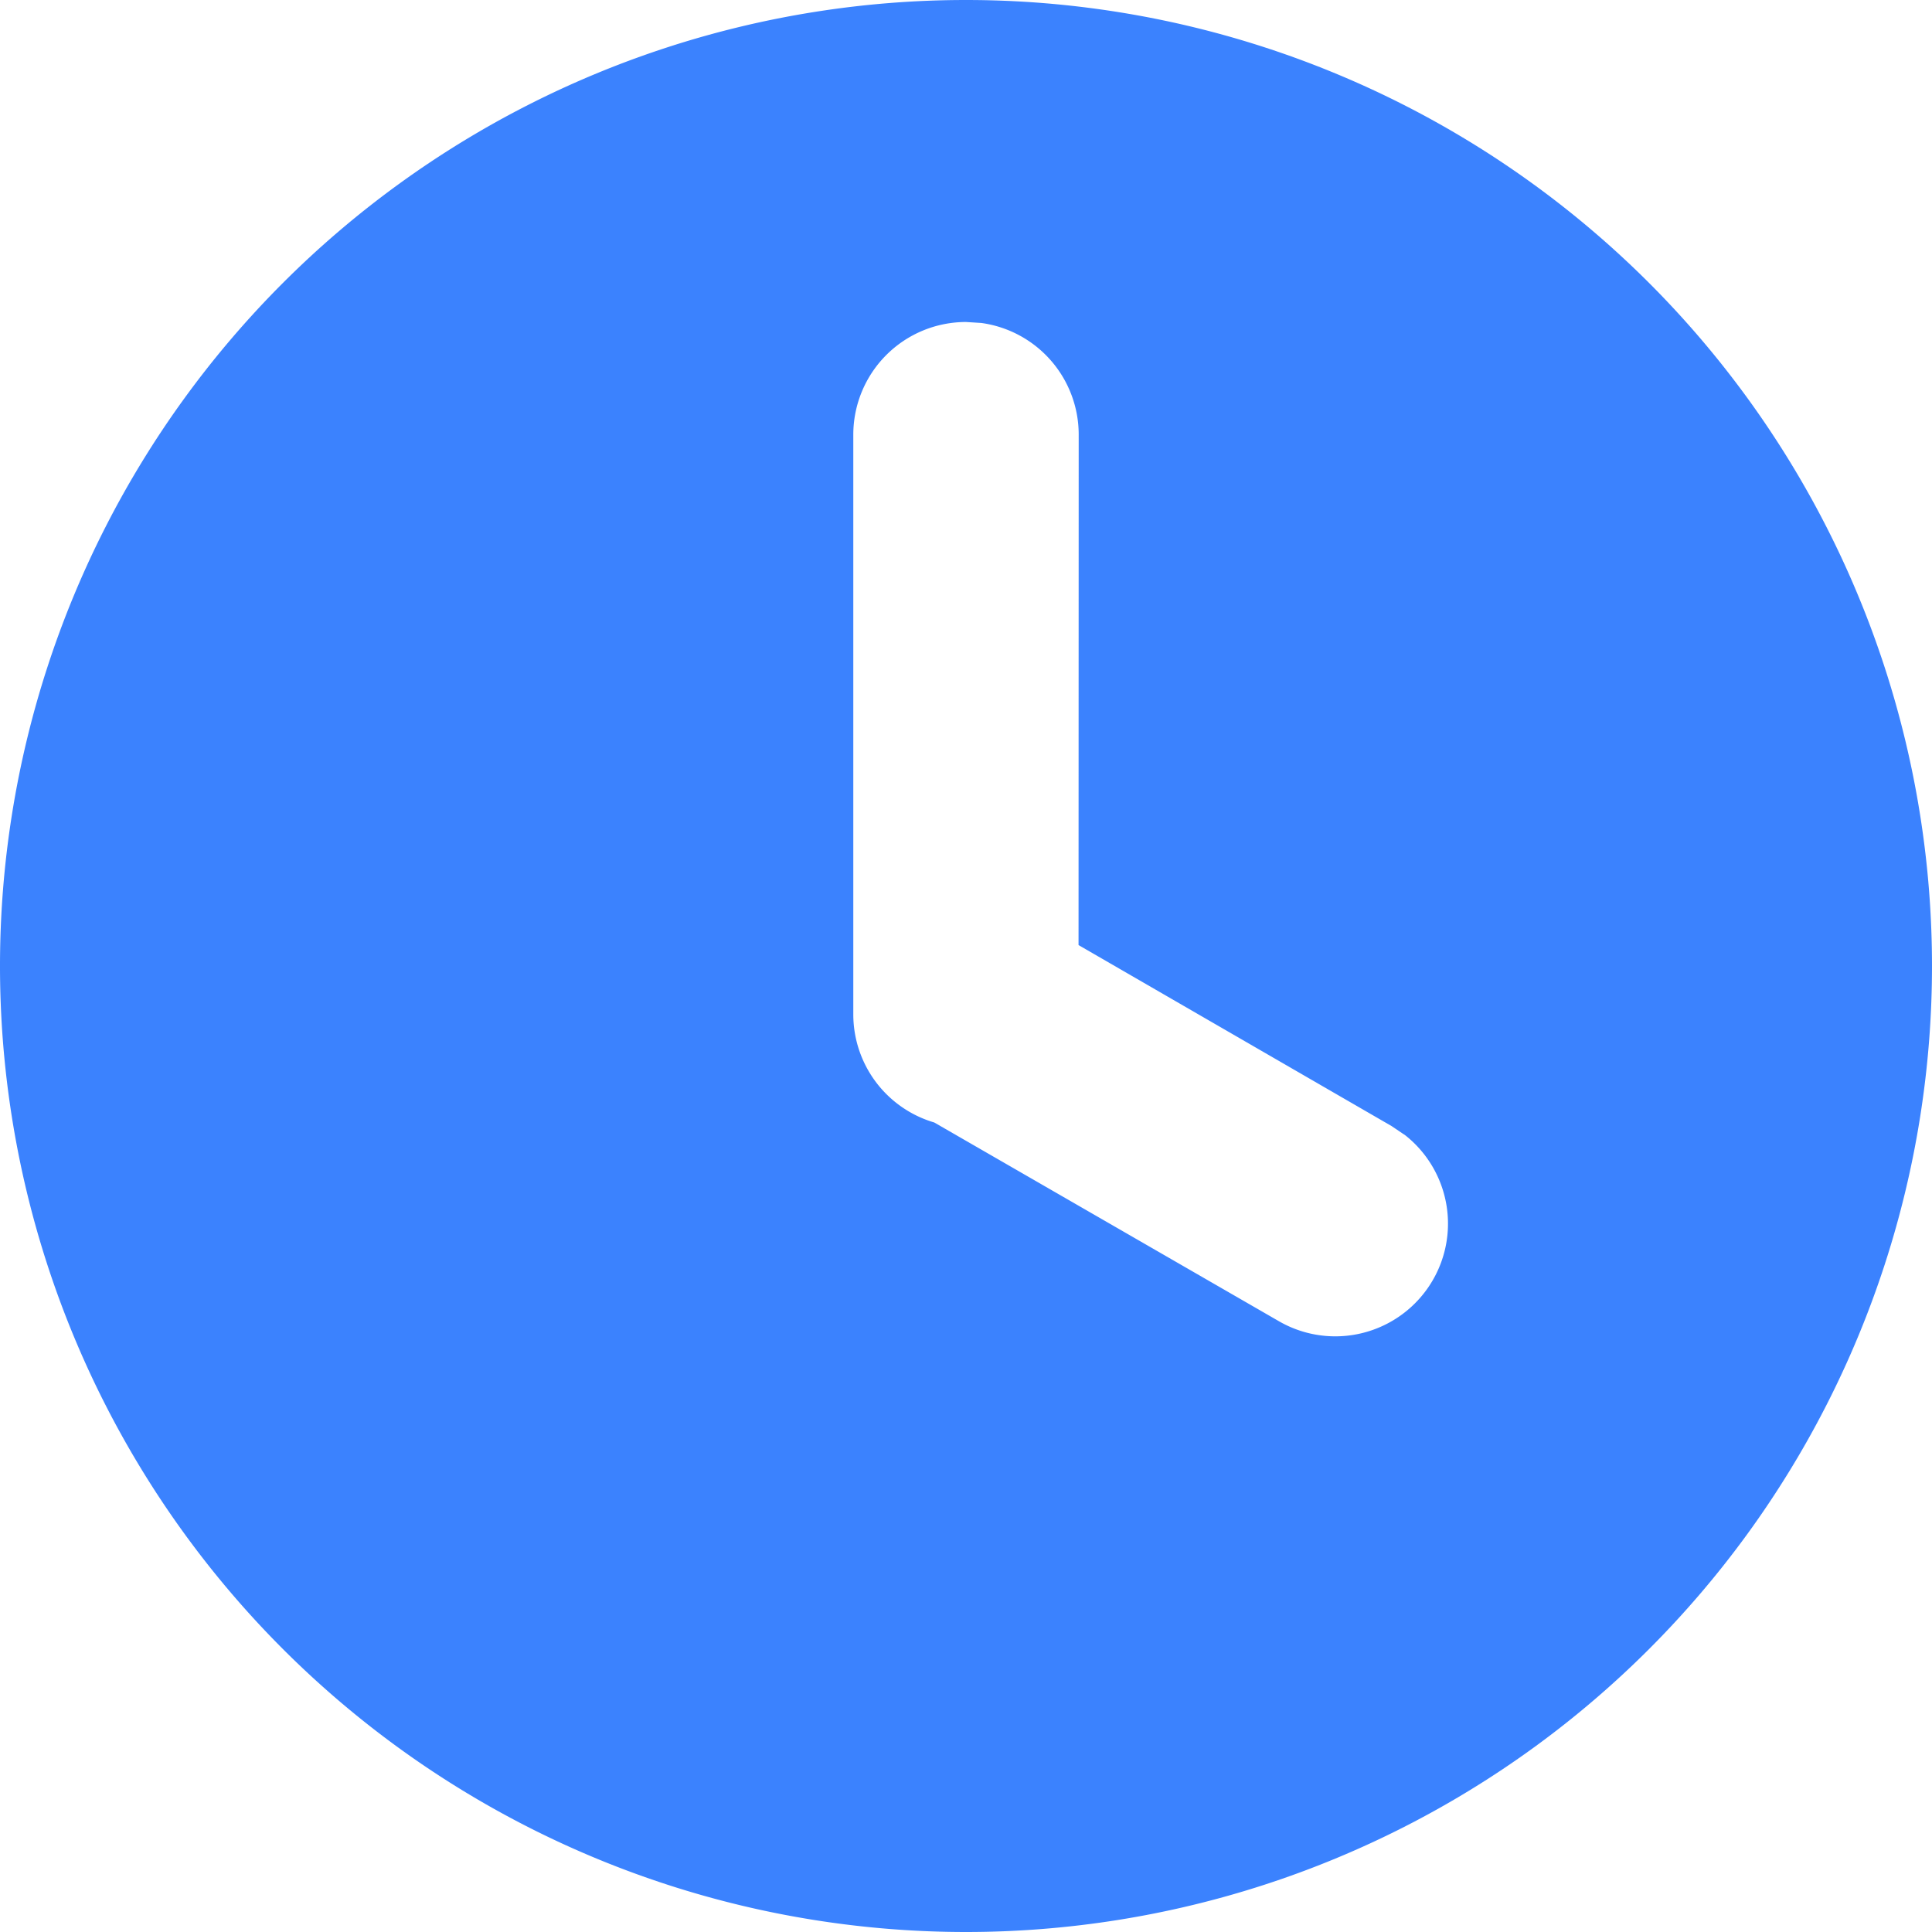
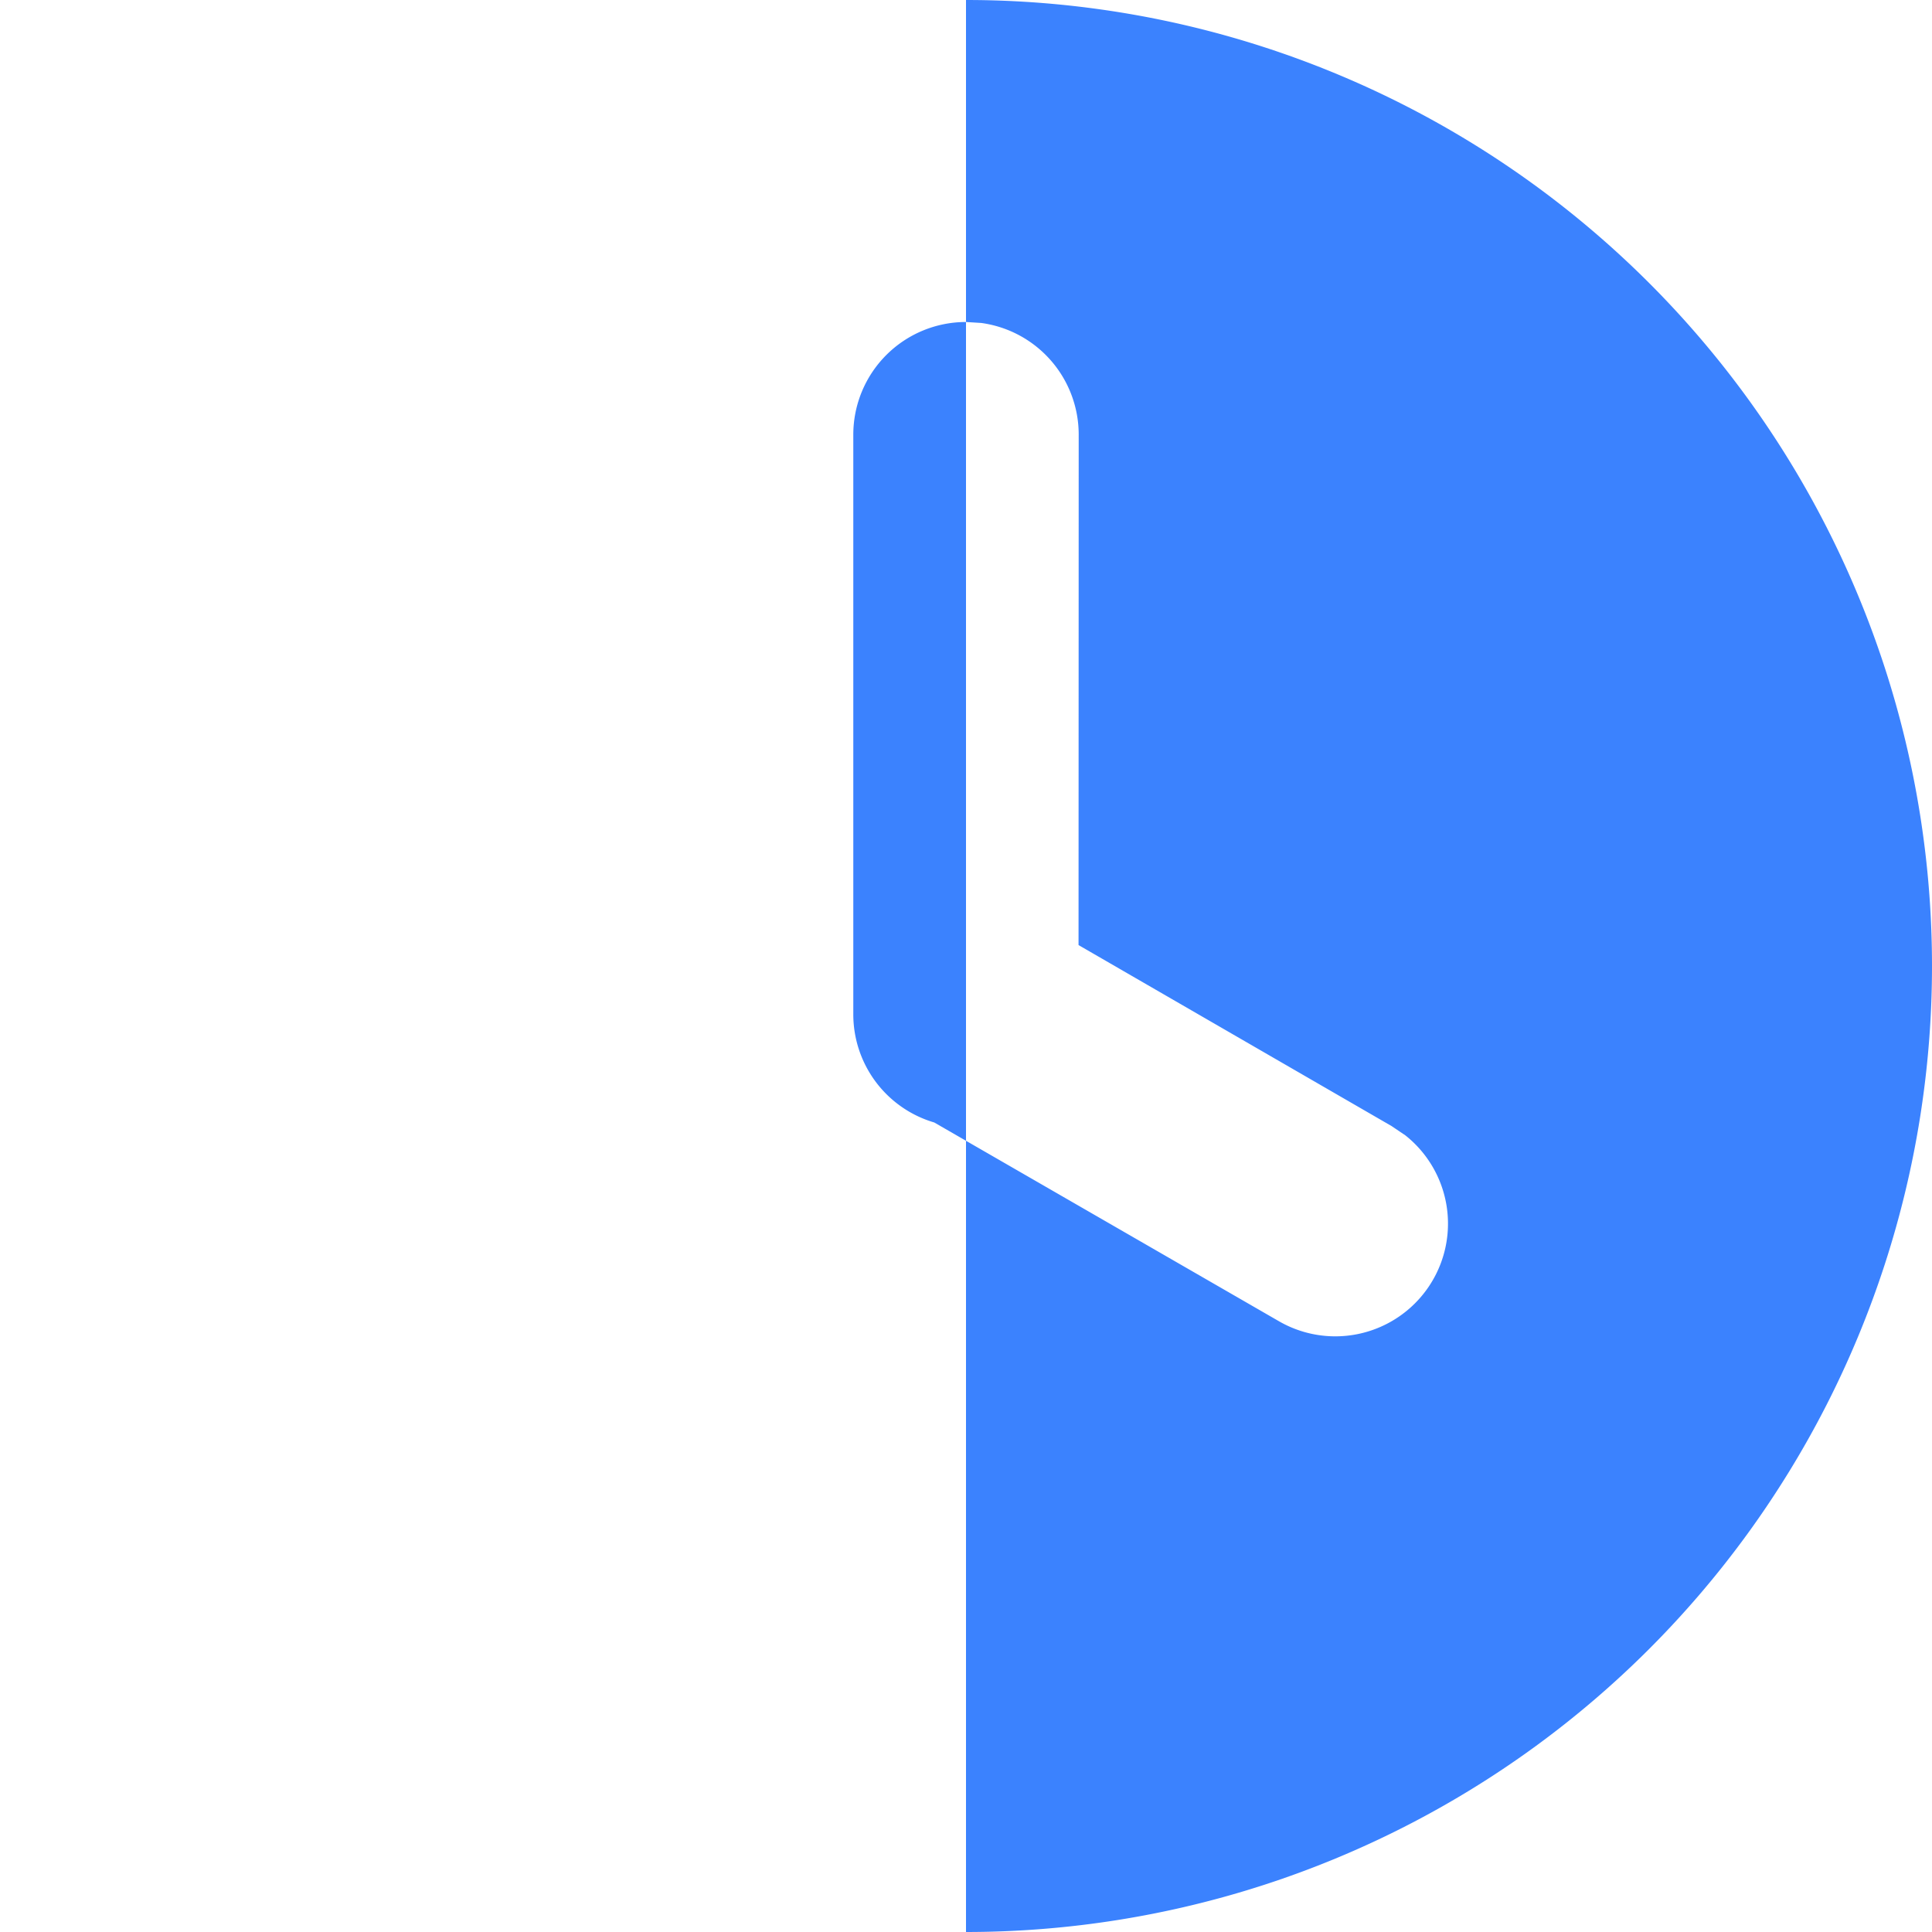
<svg xmlns="http://www.w3.org/2000/svg" t="1735465307757" class="icon" viewBox="0 0 1024 1024" version="1.1" p-id="39812" width="16" height="16">
-   <path d="M512 0a512 512 0 1 1 0 1024A512 512 0 0 1 512 0z m0 170.667a59.733 59.733 0 0 0-59.733 59.733v307.2a59.733 59.733 0 0 0 42.923 57.344l182.613 105.301a59.733 59.733 0 0 0 67.072-98.475l-7.339-4.949L571.648 500.907 571.733 230.4a59.733 59.733 0 0 0-51.627-59.221z" fill="#3B82FE" p-id="39813" />
+   <path d="M512 0a512 512 0 1 1 0 1024z m0 170.667a59.733 59.733 0 0 0-59.733 59.733v307.2a59.733 59.733 0 0 0 42.923 57.344l182.613 105.301a59.733 59.733 0 0 0 67.072-98.475l-7.339-4.949L571.648 500.907 571.733 230.4a59.733 59.733 0 0 0-51.627-59.221z" fill="#3B82FE" p-id="39813" />
</svg>